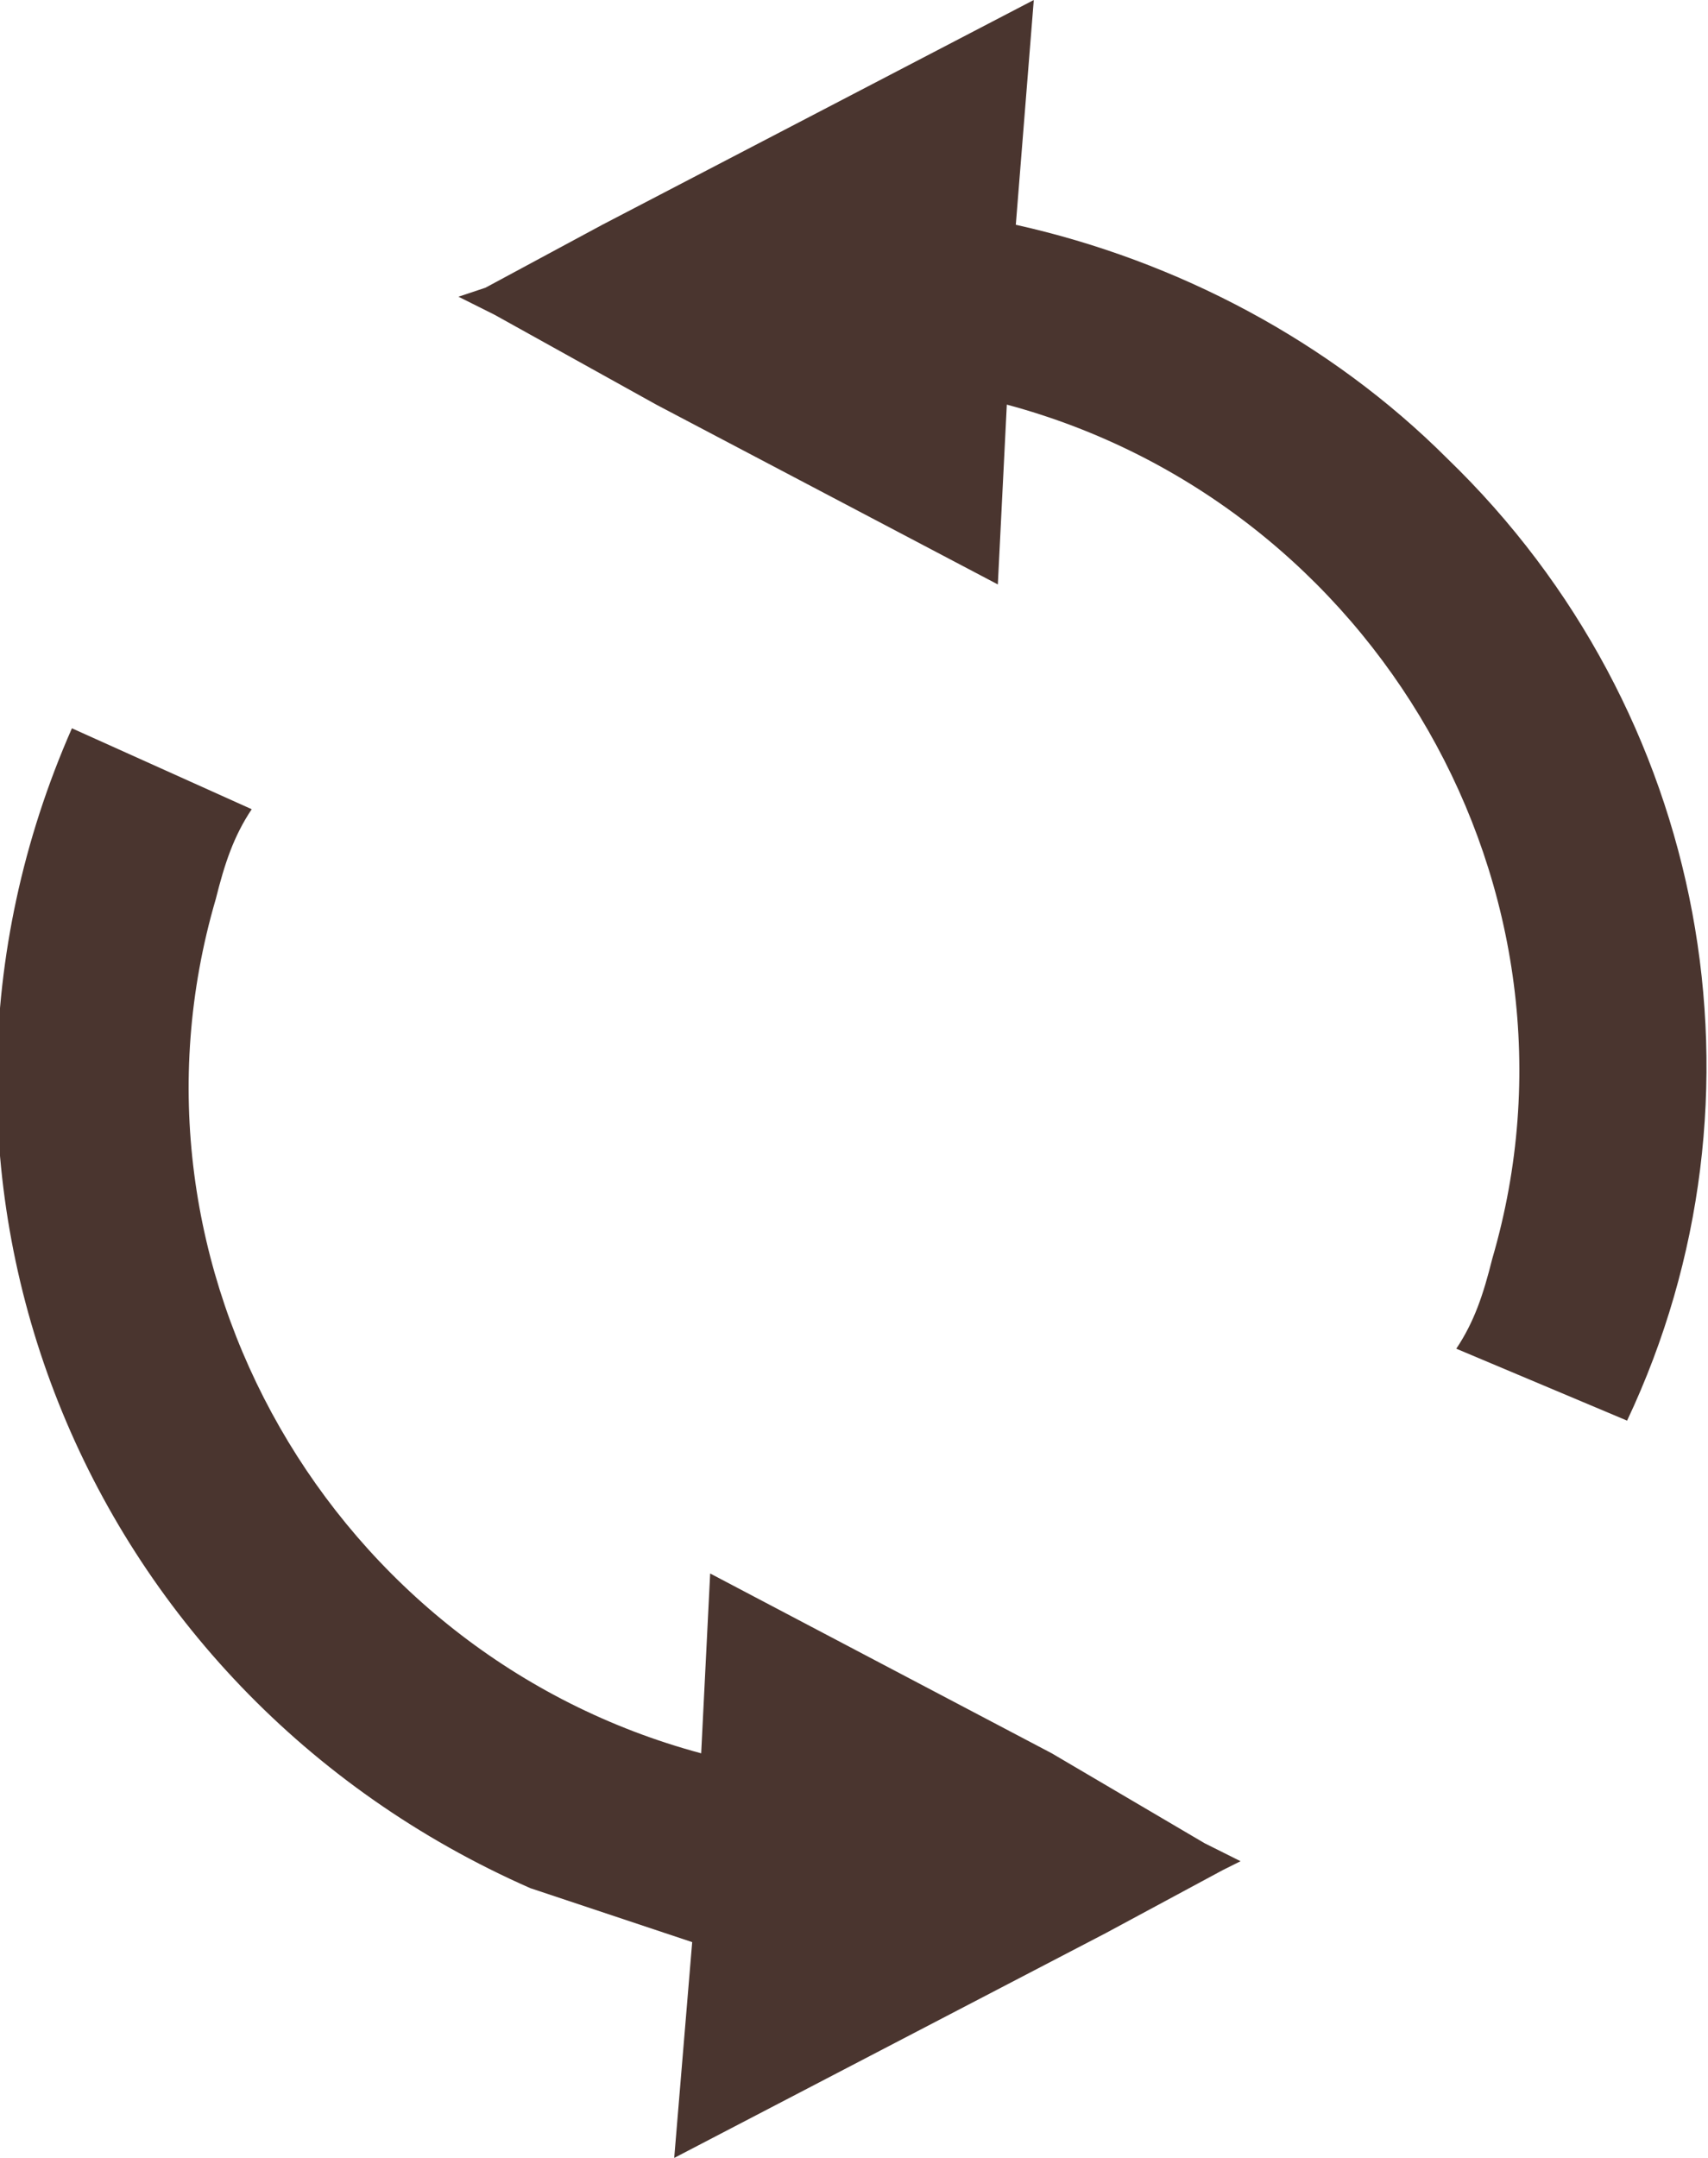
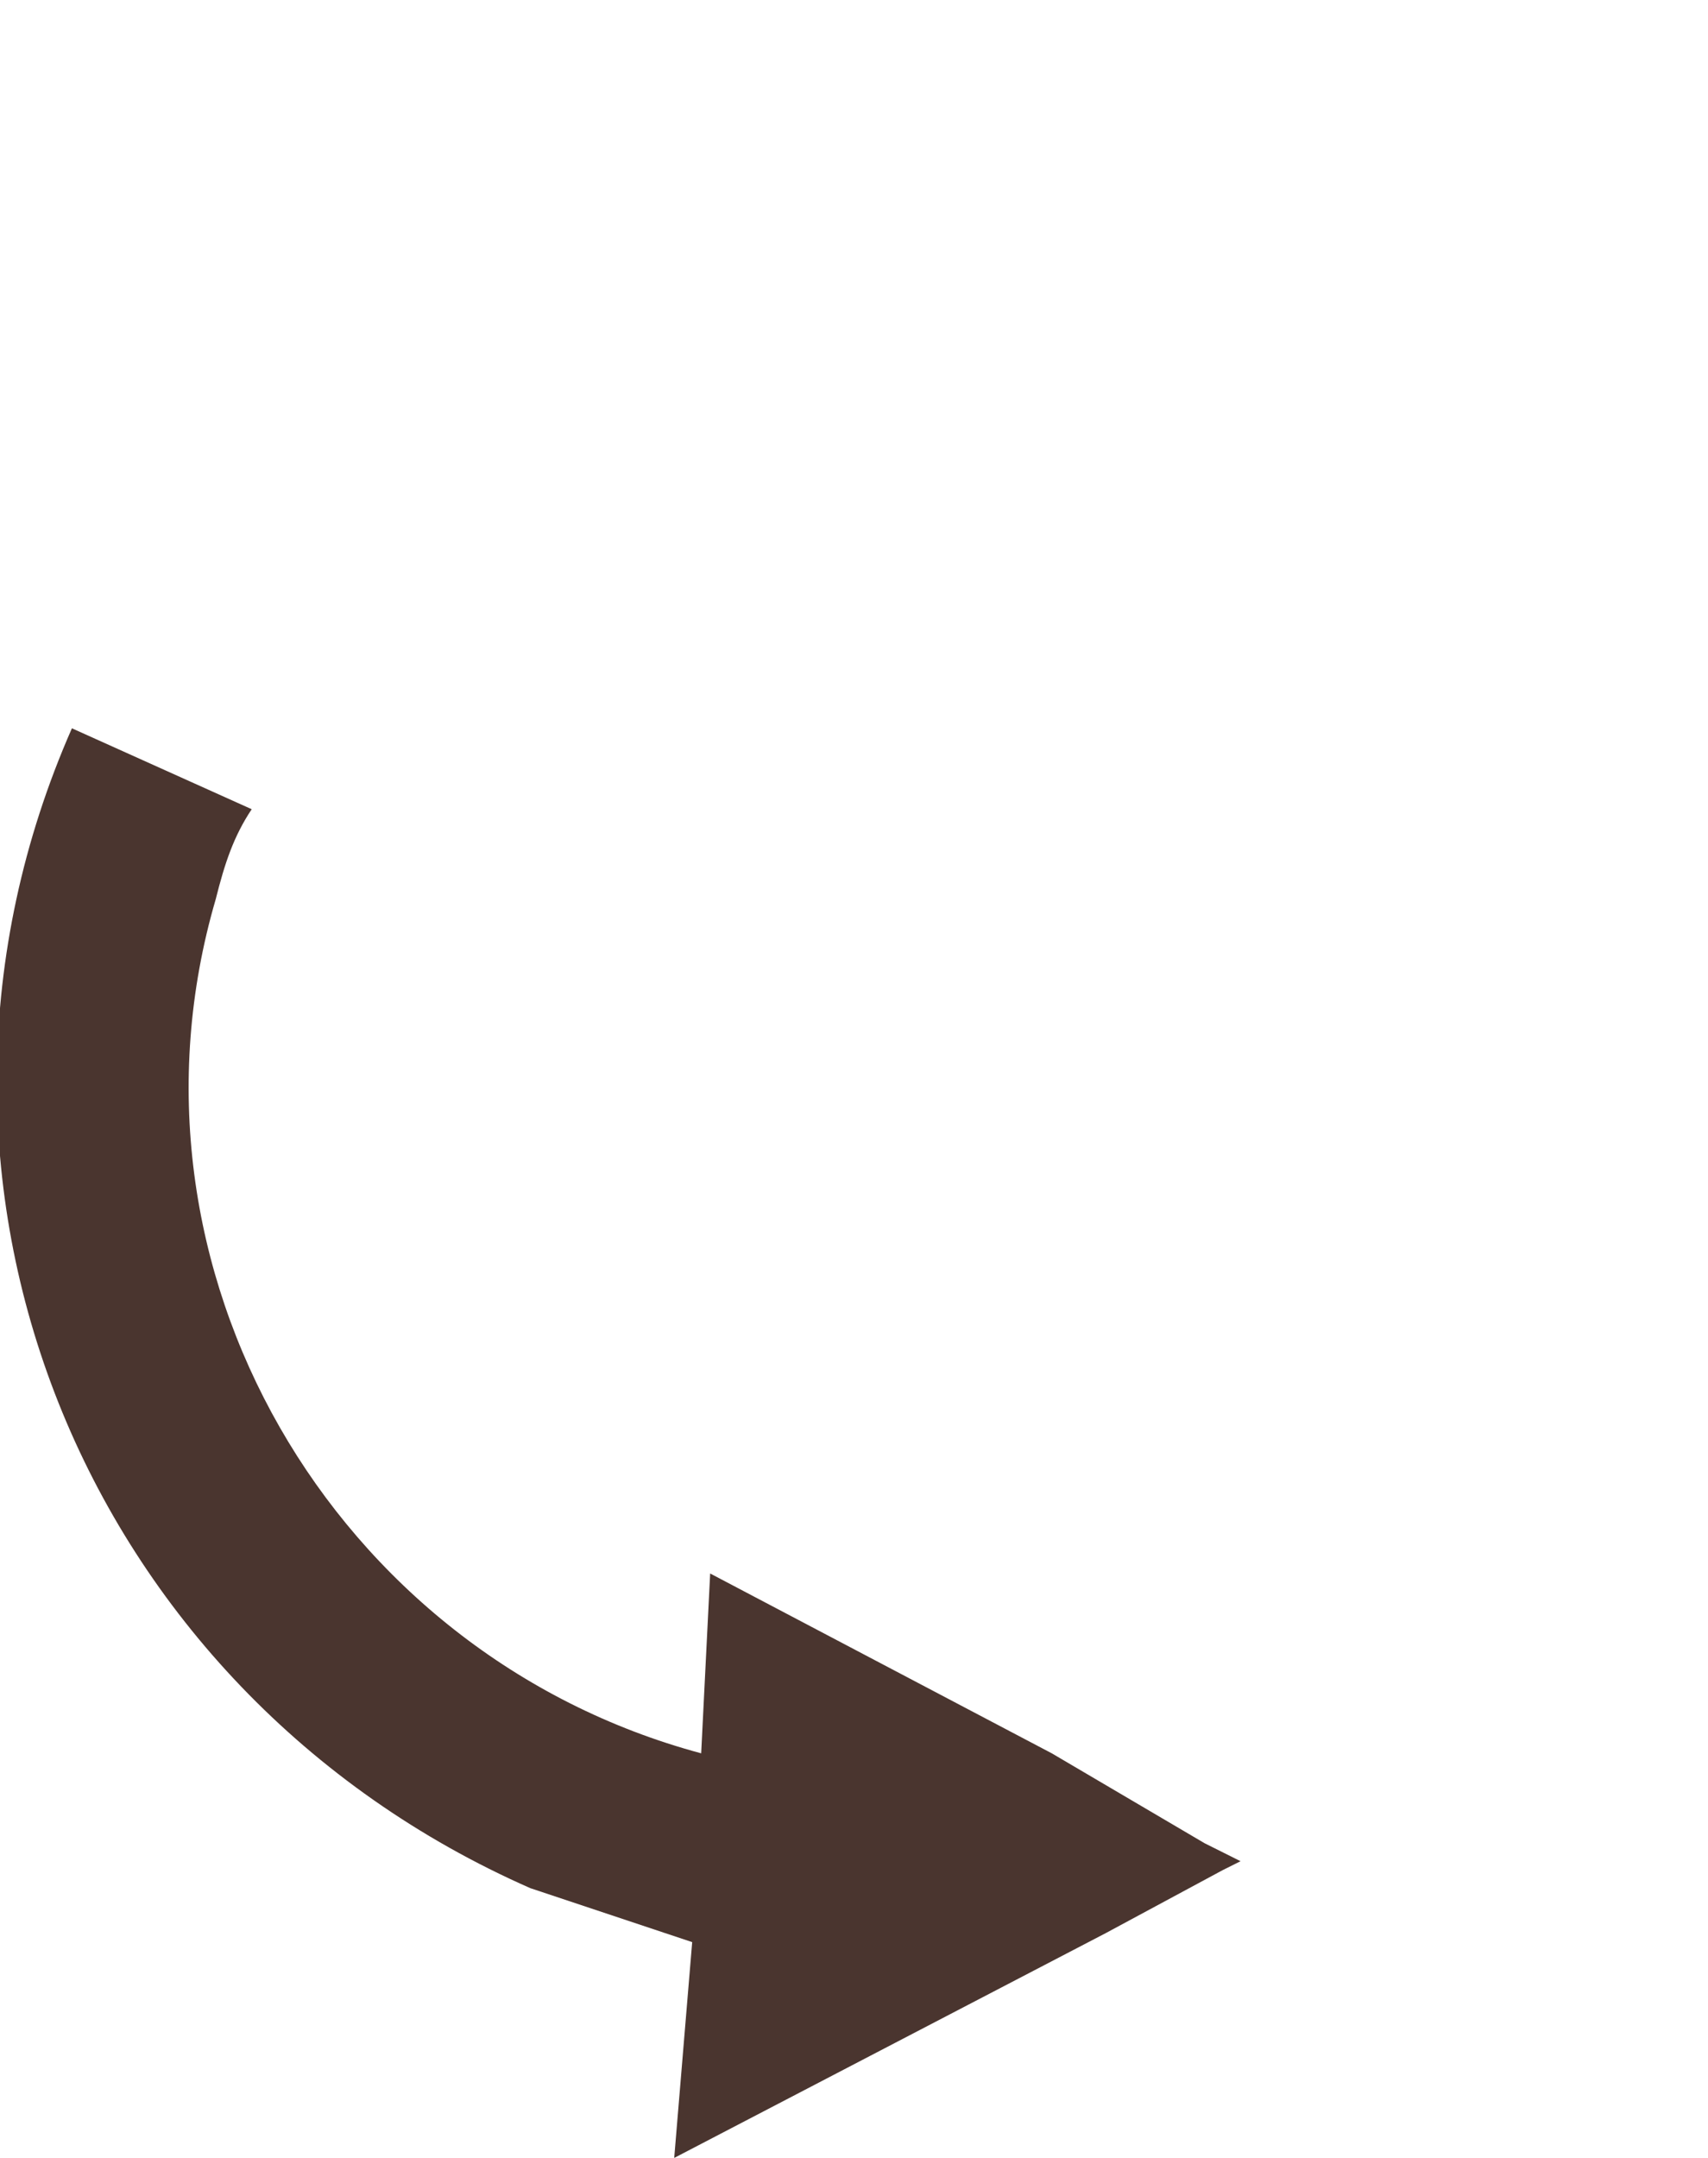
<svg xmlns="http://www.w3.org/2000/svg" version="1.1" id="リロードアイコン" x="0px" y="0px" viewBox="0 0 19 24" style="enable-background:new 0 0 19 24;" xml:space="preserve">
  <style type="text/css">
	.st0{fill:#4A352F;}
</style>
-   <path id="パス_7311" class="st0" d="M16.1,5.1c-1.3-1.3-3-2.2-4.8-2.6L11.5,0L6.7,2.5L5.4,3.2L5.1,3.3l0.4,0.2l1.8,1l3.8,2l0.1-2  c4.1,1.1,6.6,5.4,5.4,9.5c-0.1,0.4-0.2,0.7-0.4,1l1.9,0.8C19.8,12.2,19,7.9,16.1,5.1L16.1,5.1z" />
  <path id="パス_7312" class="st0" d="M11.7,19.5l-3.8-2l-0.1,2c-4.1-1.1-6.6-5.4-5.4-9.5c0.1-0.4,0.2-0.7,0.4-1L0.8,8.1  c-2.2,5,0.1,10.7,5.1,12.9c0.6,0.2,1.2,0.4,1.8,0.6L7.5,24l4.8-2.5l1.3-0.7l0.2-0.1l-0.4-0.2L11.7,19.5z" />
</svg>